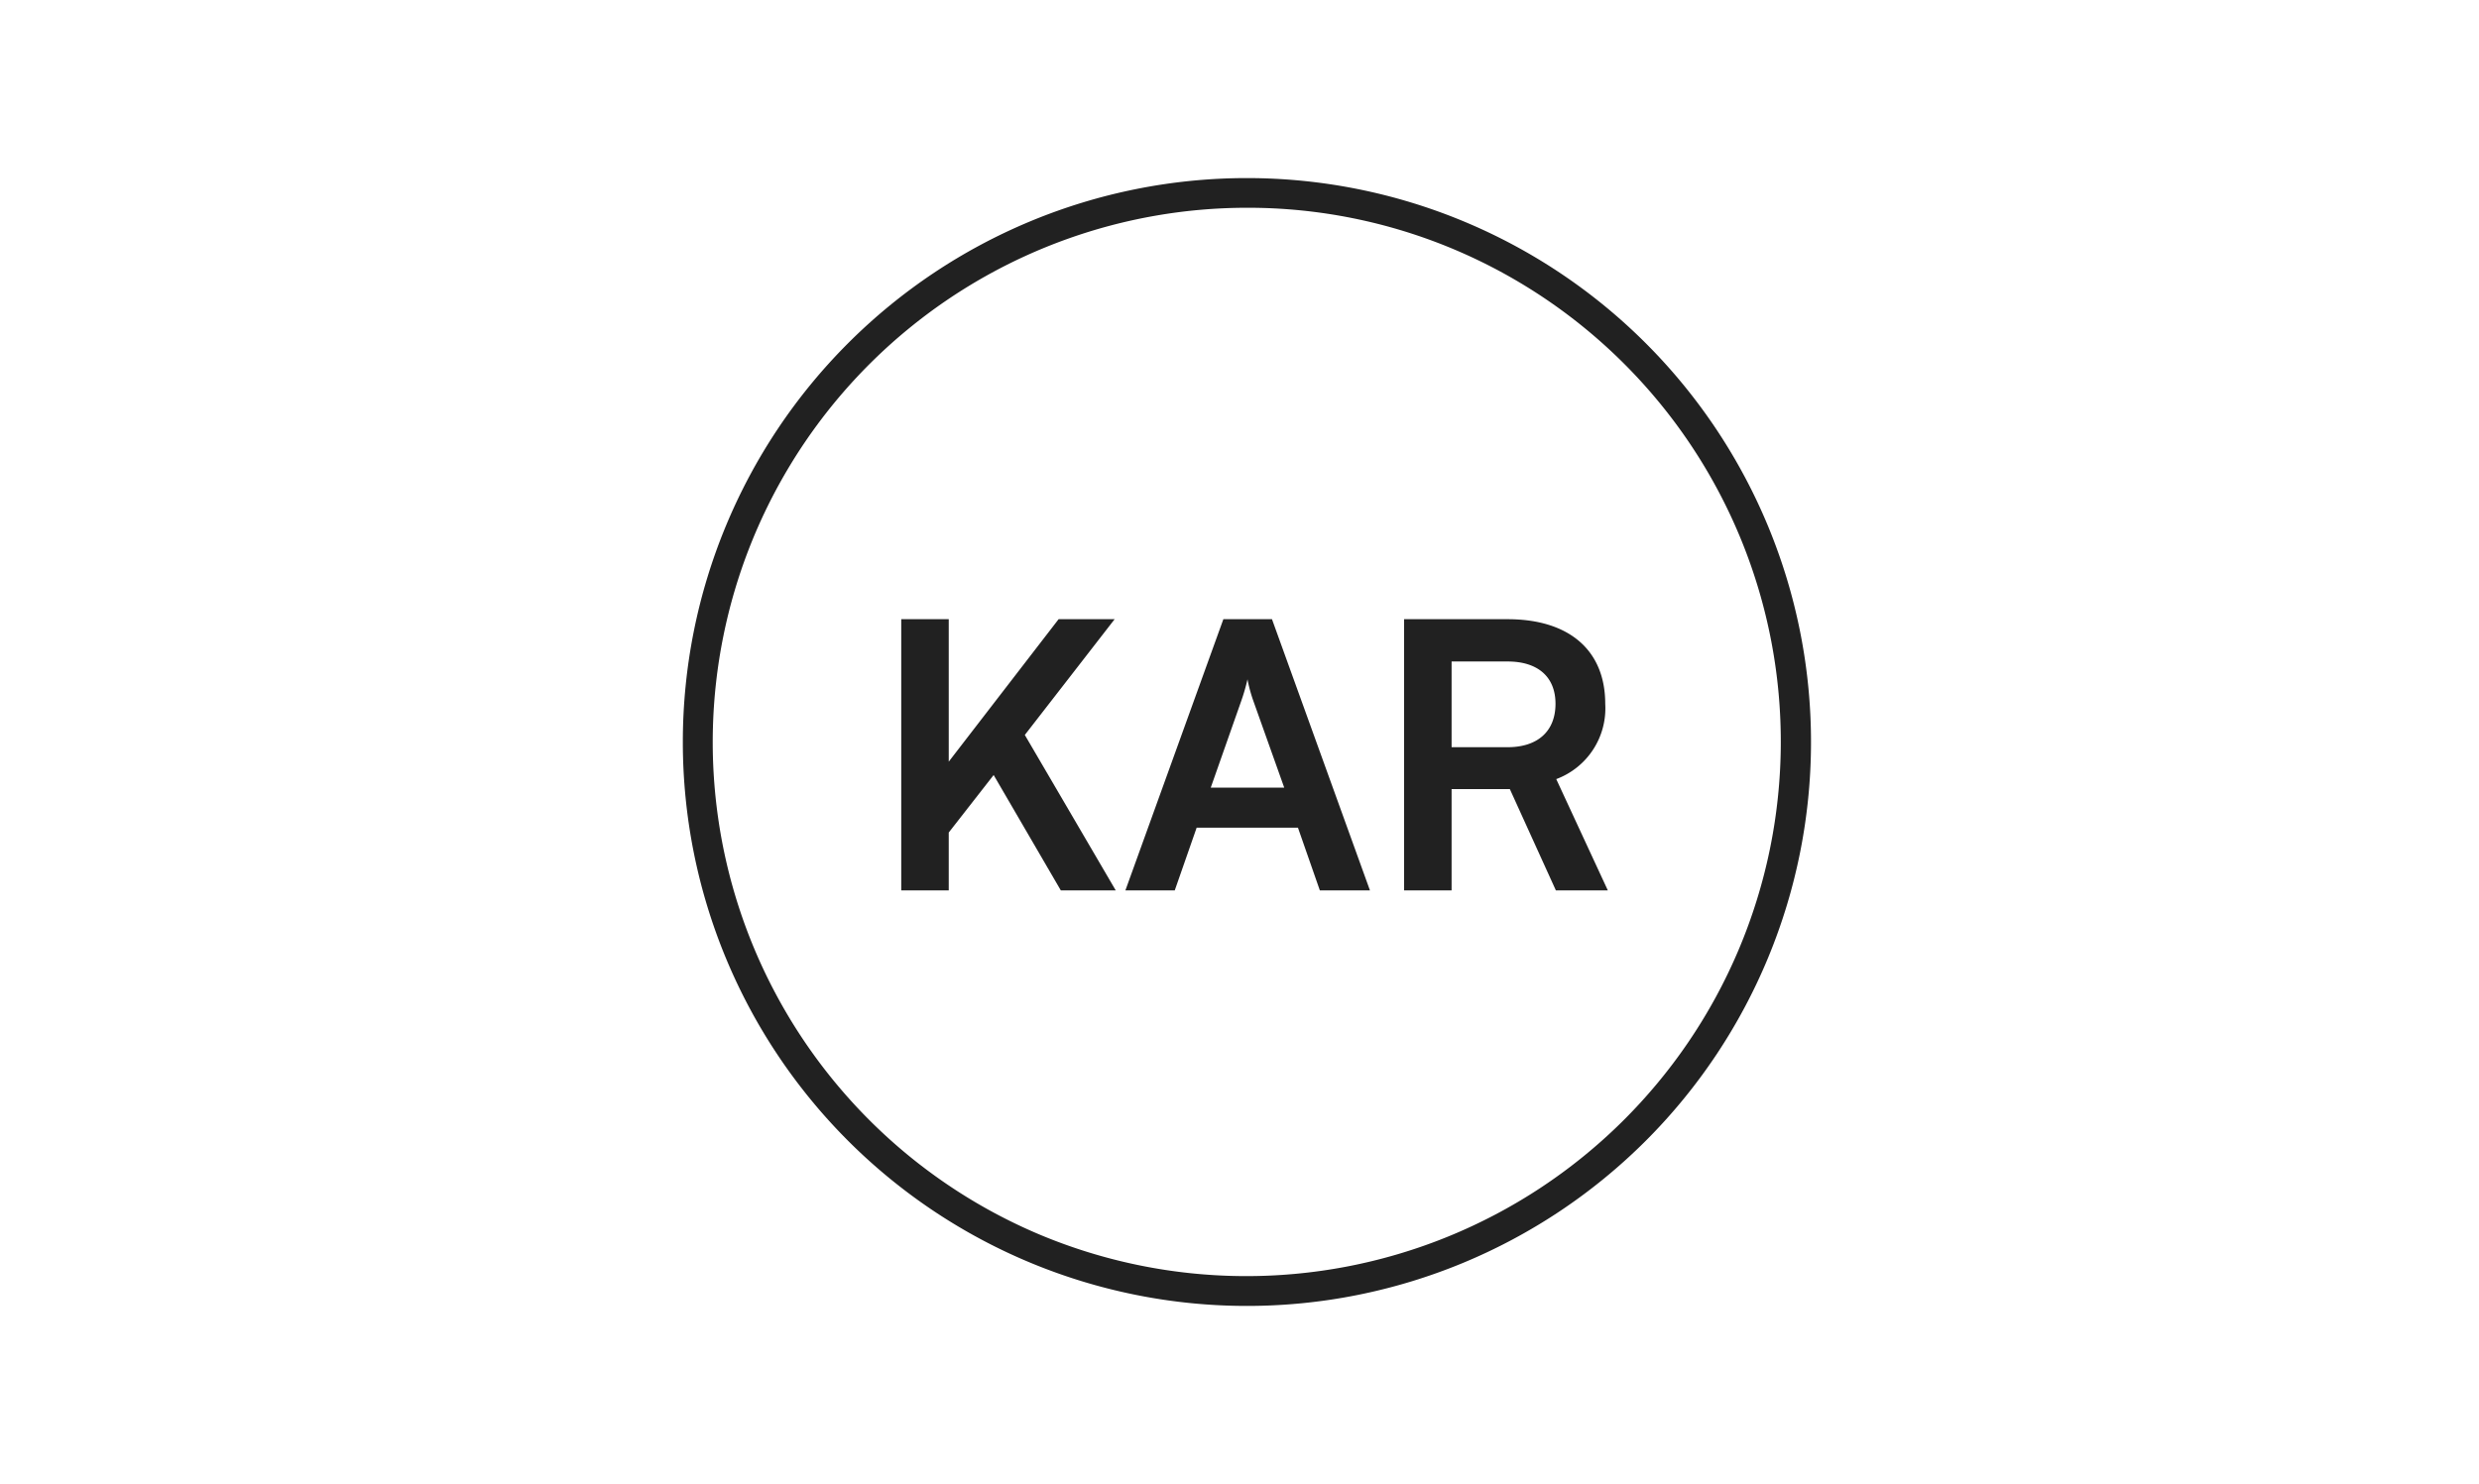
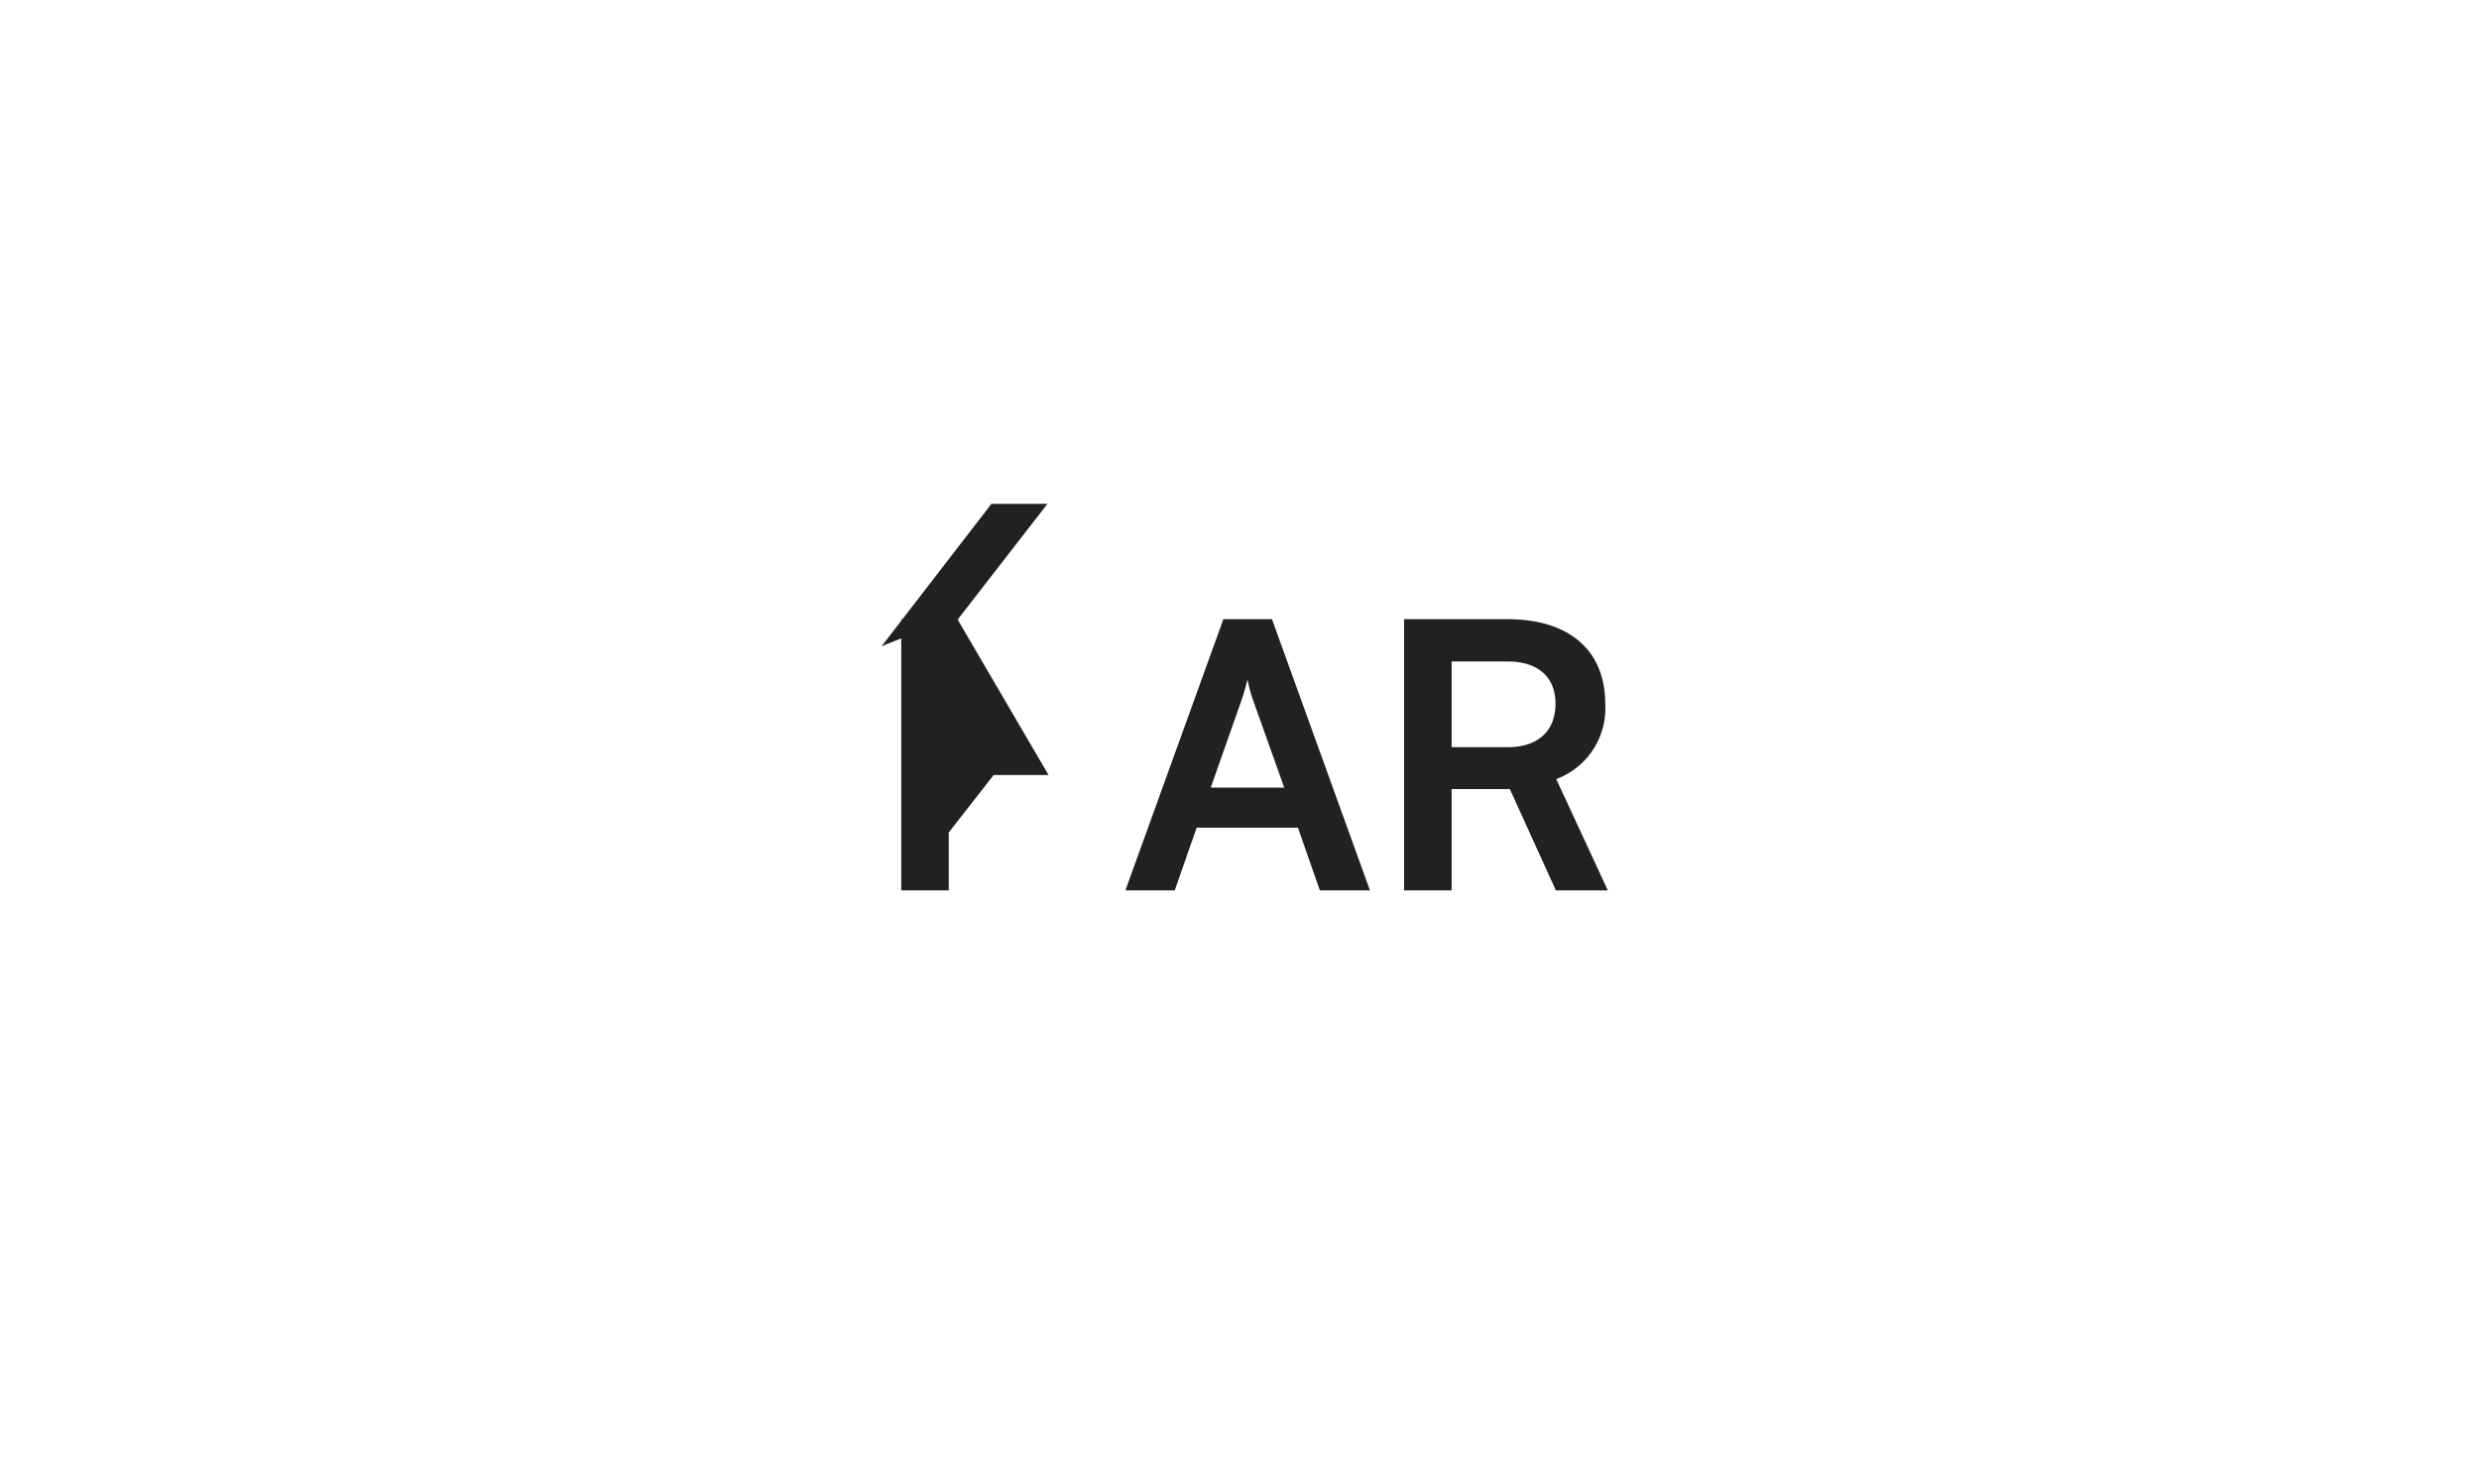
<svg xmlns="http://www.w3.org/2000/svg" width="167" height="100" viewBox="0 0 167 100">
  <g id="Group_798" data-name="Group 798" transform="translate(-1222 -1958)">
    <rect id="Rectangle_947" data-name="Rectangle 947" width="167" height="100" transform="translate(1222 1958)" fill="#fff" />
-     <path id="Ellipse_31" data-name="Ellipse 31" d="M38,2A36.01,36.01,0,0,0,23.988,71.172,36.01,36.01,0,0,0,52.012,4.828,35.773,35.773,0,0,0,38,2m0-2A38,38,0,1,1,0,38,38,38,0,0,1,38,0Z" transform="translate(1268 1970)" fill="rgba(0,0,0,0.87)" />
-     <path id="Path_13946" data-name="Path 13946" d="M-20.087-18.275h-3.2V0h3.2V-3.9l3.025-3.875L-12.537,0h3.7l-6.125-10.475,6.05-7.8h-3.775l-7.4,9.6ZM-4.862,0l1.475-4.225H3.438L4.913,0H8.288l-6.6-18.275H-1.587L-8.187,0Zm4.5-12.825a12.771,12.771,0,0,0,.4-1.4,9.875,9.875,0,0,0,.375,1.4l2.1,5.9h-4.95ZM13.788,0V-6.825h3.925L20.813,0h3.5L20.838-7.5a5.088,5.088,0,0,0,3.3-5.075c0-3.6-2.425-5.7-6.575-5.7H10.587V0Zm0-15.425h3.775c2.025,0,3.225,1.025,3.225,2.85,0,1.85-1.2,2.925-3.225,2.925H13.788Z" transform="translate(1306 2018)" fill="rgba(0,0,0,0.87)" />
+     <path id="Path_13946" data-name="Path 13946" d="M-20.087-18.275h-3.2V0h3.2V-3.9l3.025-3.875h3.7l-6.125-10.475,6.05-7.8h-3.775l-7.4,9.6ZM-4.862,0l1.475-4.225H3.438L4.913,0H8.288l-6.6-18.275H-1.587L-8.187,0Zm4.5-12.825a12.771,12.771,0,0,0,.4-1.4,9.875,9.875,0,0,0,.375,1.4l2.1,5.9h-4.95ZM13.788,0V-6.825h3.925L20.813,0h3.5L20.838-7.5a5.088,5.088,0,0,0,3.3-5.075c0-3.6-2.425-5.7-6.575-5.7H10.587V0Zm0-15.425h3.775c2.025,0,3.225,1.025,3.225,2.85,0,1.85-1.2,2.925-3.225,2.925H13.788Z" transform="translate(1306 2018)" fill="rgba(0,0,0,0.87)" />
  </g>
</svg>